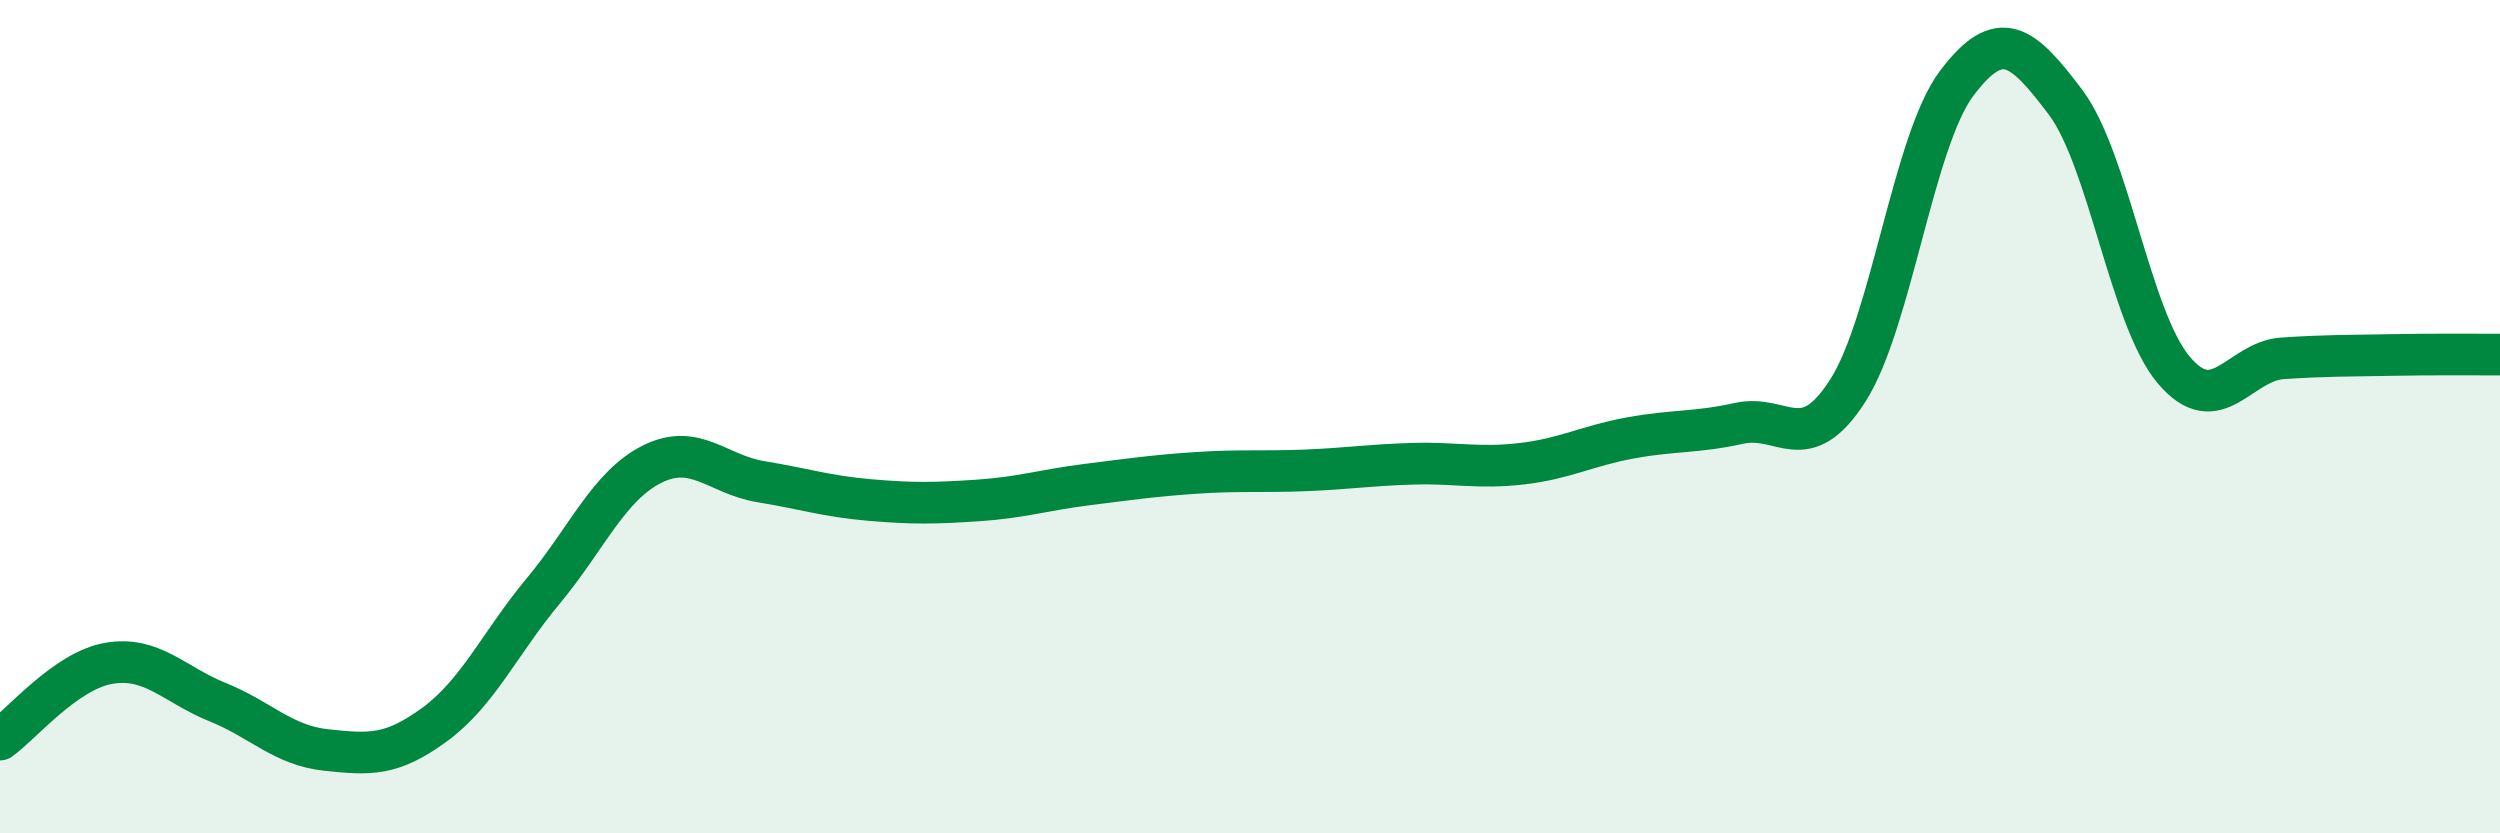
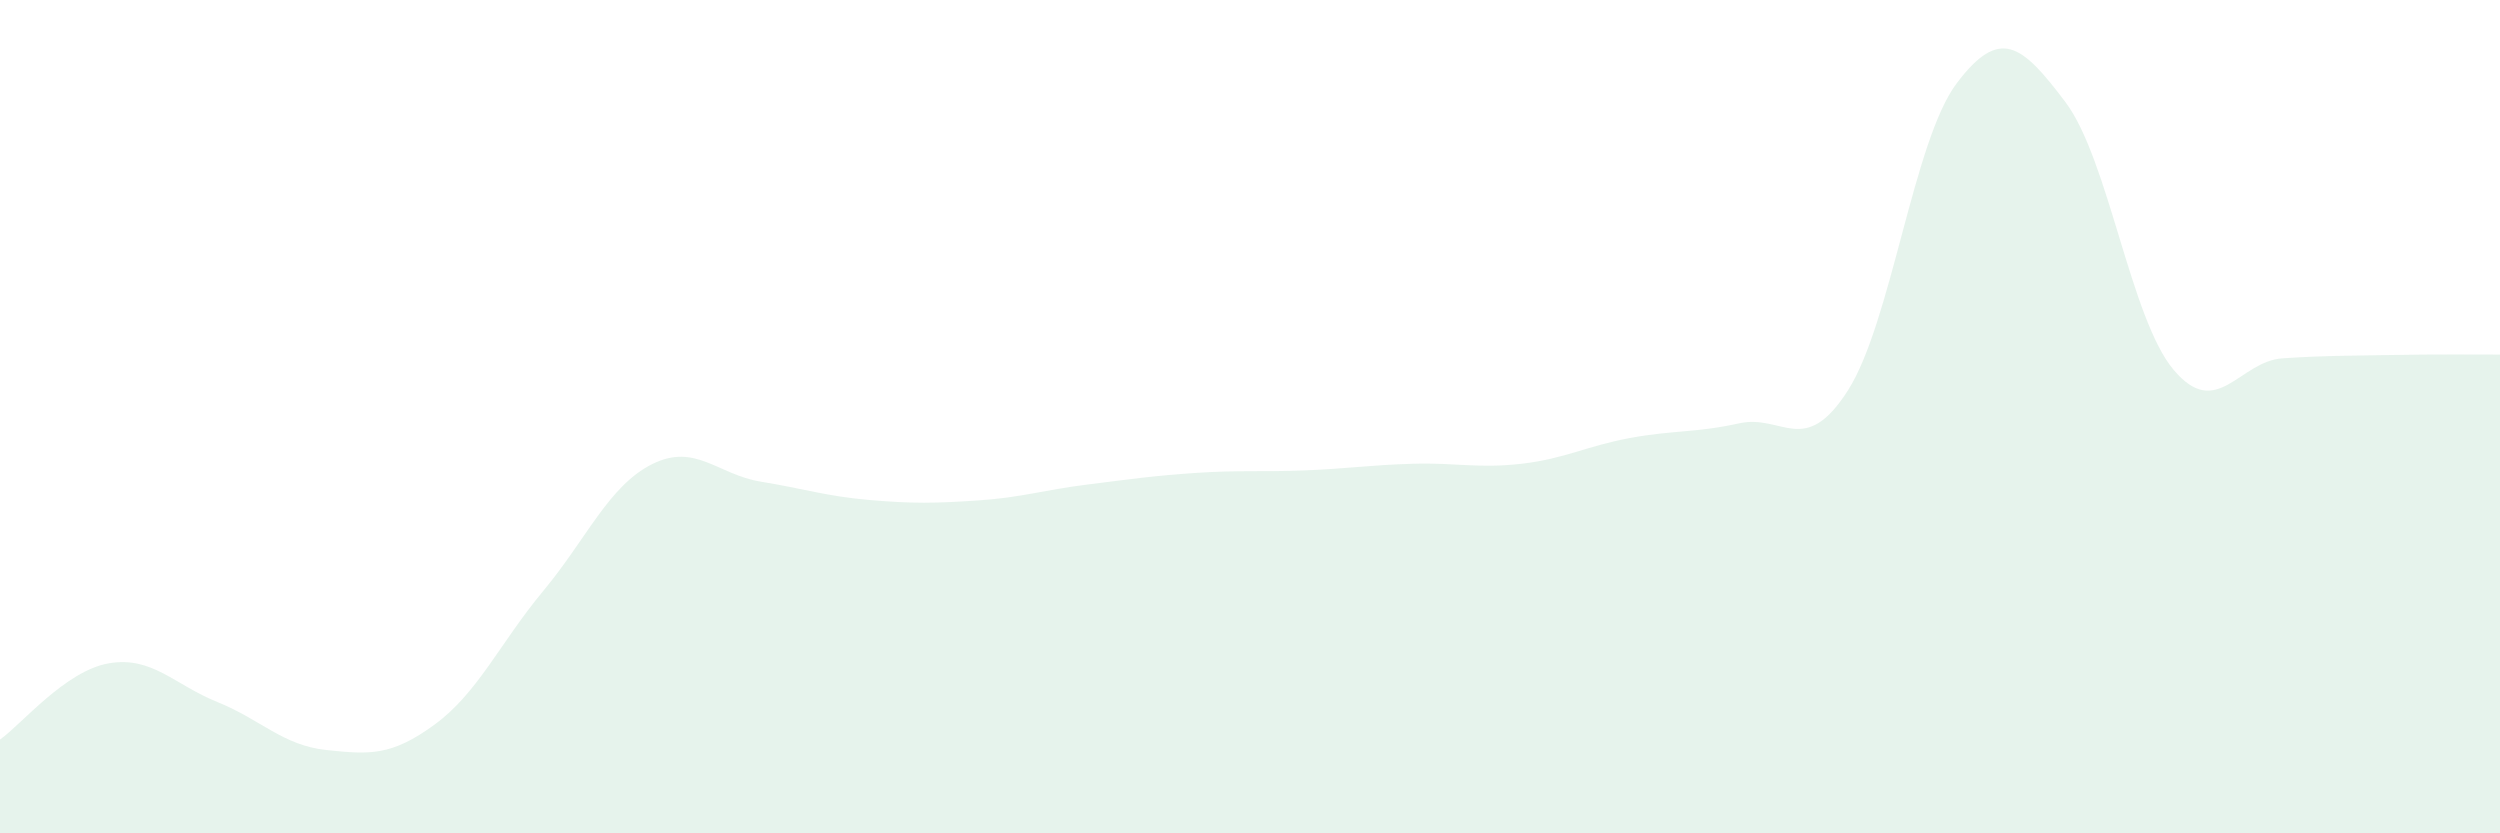
<svg xmlns="http://www.w3.org/2000/svg" width="60" height="20" viewBox="0 0 60 20">
  <path d="M 0,17.75 C 0.52,17.38 1.57,16.1 2.61,15.92 C 3.65,15.74 4.18,16.43 5.22,16.85 C 6.26,17.27 6.79,17.89 7.83,18 C 8.87,18.11 9.39,18.15 10.43,17.39 C 11.47,16.63 12,15.43 13.04,14.18 C 14.08,12.93 14.61,11.66 15.65,11.14 C 16.69,10.62 17.22,11.39 18.26,11.56 C 19.3,11.73 19.83,11.91 20.87,12 C 21.91,12.09 22.44,12.08 23.48,12.01 C 24.52,11.94 25.05,11.76 26.09,11.63 C 27.13,11.5 27.66,11.42 28.7,11.35 C 29.74,11.28 30.26,11.33 31.3,11.29 C 32.34,11.25 32.87,11.16 33.91,11.13 C 34.95,11.1 35.48,11.25 36.52,11.13 C 37.56,11.01 38.09,10.7 39.13,10.51 C 40.17,10.32 40.7,10.39 41.74,10.16 C 42.78,9.93 43.31,11 44.35,9.37 C 45.39,7.74 45.92,3.38 46.96,2 C 48,0.62 48.53,1.07 49.57,2.45 C 50.61,3.83 51.13,7.65 52.17,8.88 C 53.21,10.11 53.74,8.67 54.78,8.6 C 55.82,8.53 56.35,8.54 57.39,8.52 C 58.43,8.5 59.48,8.51 60,8.51L60 20L0 20Z" fill="#008740" opacity="0.1" stroke-linecap="round" stroke-linejoin="round" />
-   <path d="M 0,17.75 C 0.52,17.38 1.57,16.1 2.61,15.92 C 3.65,15.74 4.18,16.43 5.22,16.85 C 6.26,17.27 6.79,17.89 7.83,18 C 8.87,18.11 9.39,18.15 10.43,17.39 C 11.47,16.63 12,15.43 13.04,14.18 C 14.08,12.93 14.61,11.66 15.65,11.14 C 16.69,10.62 17.22,11.39 18.26,11.56 C 19.3,11.73 19.83,11.91 20.87,12 C 21.91,12.09 22.44,12.08 23.48,12.01 C 24.52,11.94 25.05,11.76 26.09,11.63 C 27.13,11.5 27.66,11.42 28.7,11.35 C 29.74,11.28 30.26,11.33 31.3,11.29 C 32.34,11.25 32.87,11.16 33.91,11.13 C 34.95,11.1 35.48,11.25 36.52,11.13 C 37.56,11.01 38.09,10.7 39.13,10.51 C 40.17,10.32 40.7,10.39 41.74,10.16 C 42.78,9.93 43.31,11 44.35,9.37 C 45.39,7.74 45.92,3.38 46.96,2 C 48,0.62 48.53,1.07 49.57,2.45 C 50.61,3.83 51.13,7.65 52.17,8.88 C 53.21,10.11 53.74,8.67 54.78,8.6 C 55.82,8.53 56.35,8.54 57.39,8.52 C 58.43,8.5 59.48,8.51 60,8.51" stroke="#008740" stroke-width="1" fill="none" stroke-linecap="round" stroke-linejoin="round" />
</svg>